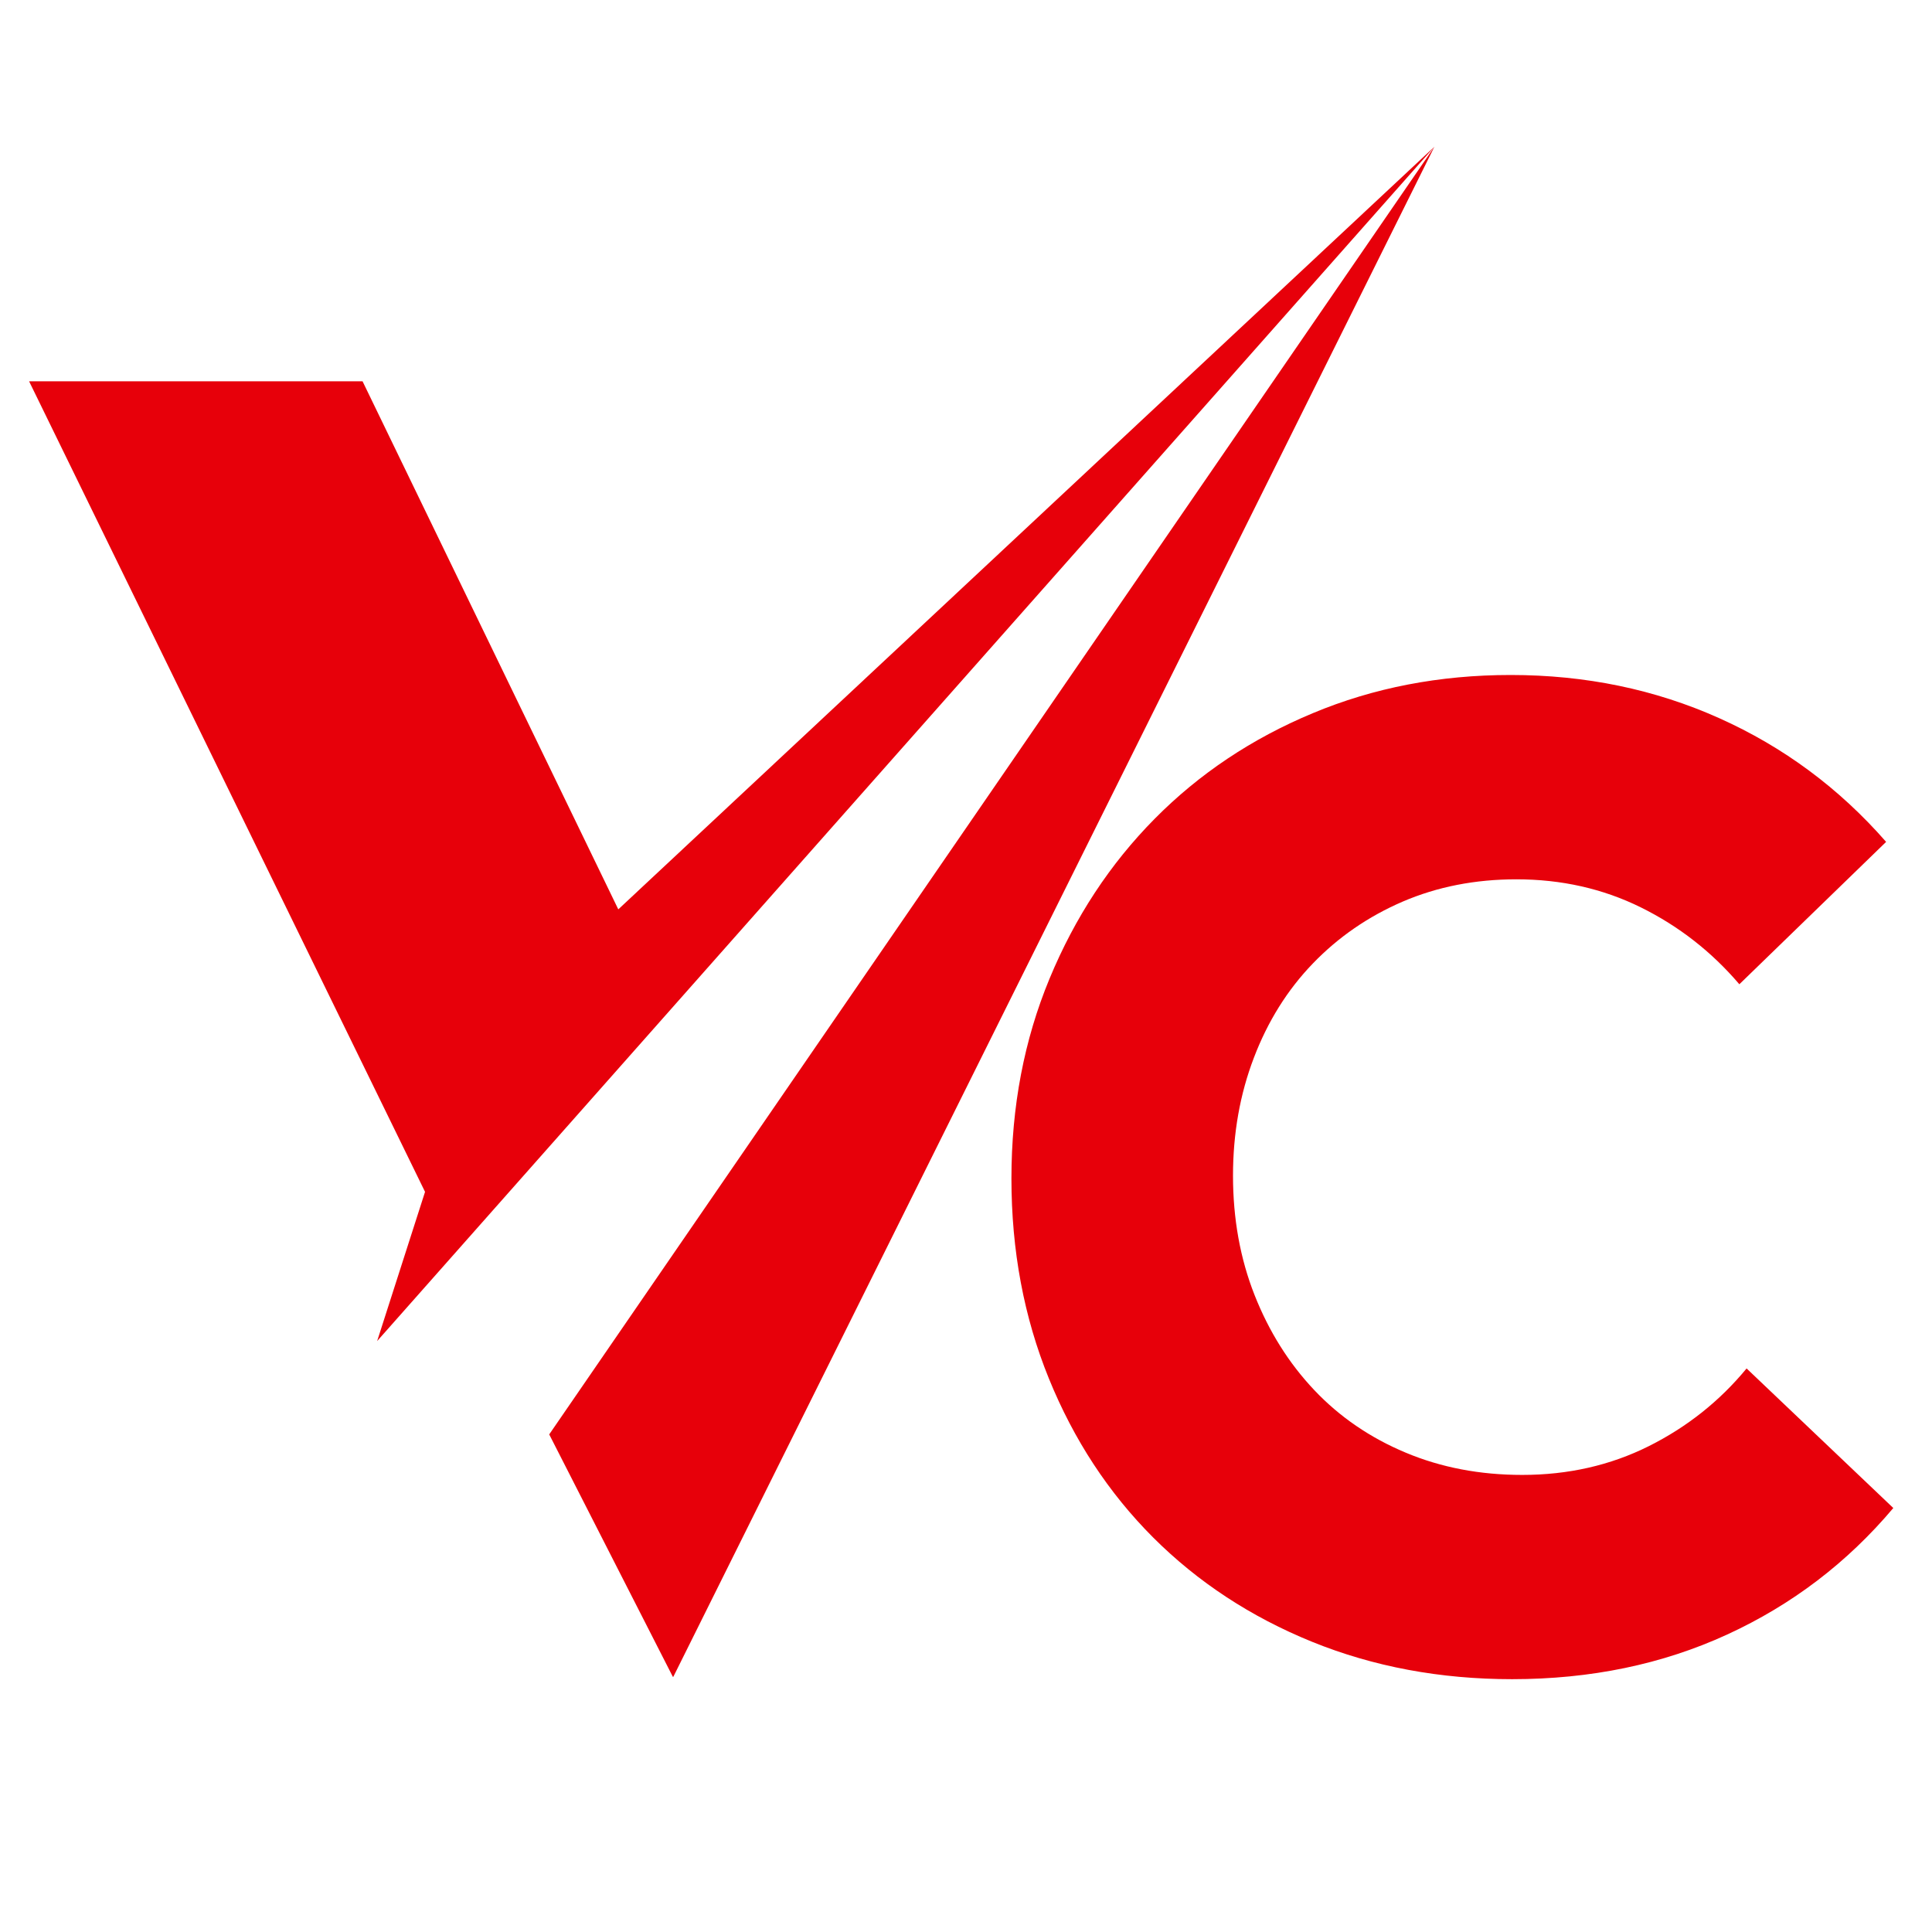
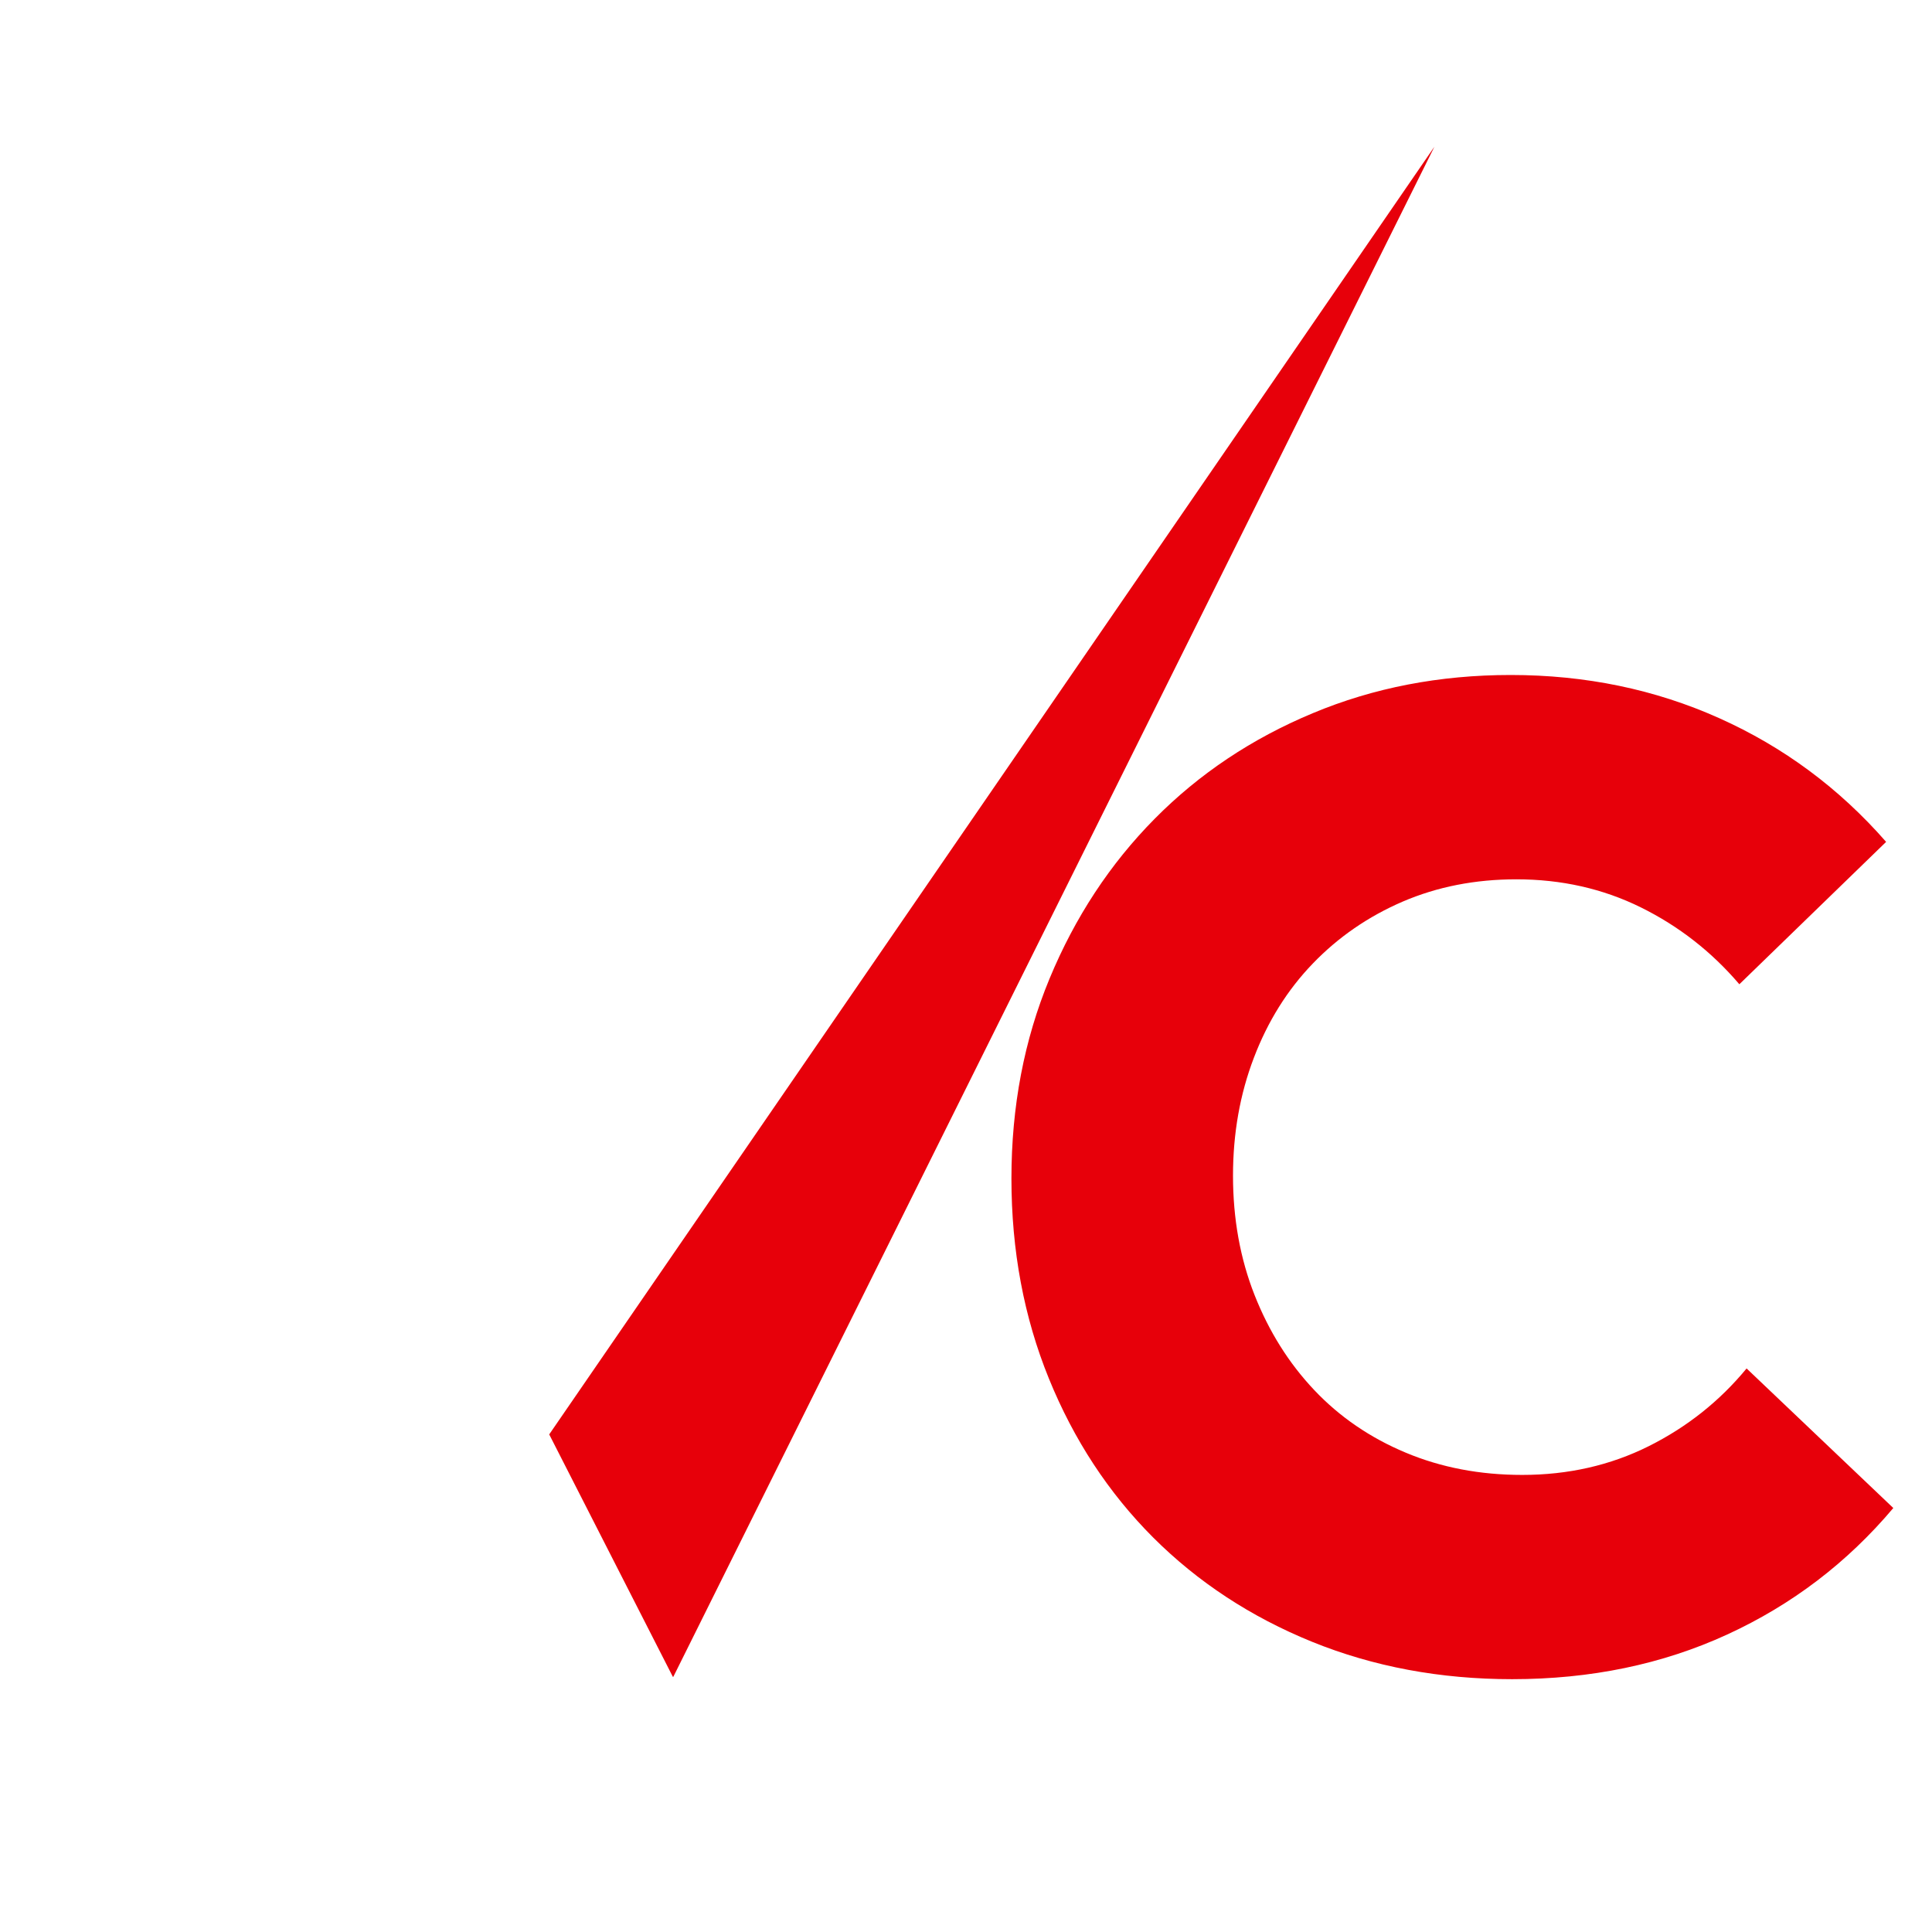
<svg xmlns="http://www.w3.org/2000/svg" width="200" zoomAndPan="magnify" viewBox="0 0 150 150" height="200" preserveAspectRatio="xMidYMid meet" version="1.2">
  <defs>
    <clipPath id="a269453f82">
      <path d="M 2.25 11.391 L 111.449 11.391 L 111.449 104.352 L 2.25 104.352 Z M 2.25 11.391 " />
    </clipPath>
    <clipPath id="bfcef7aee6">
      <path d="M 42.25 11.391 L 111.449 11.391 L 111.449 130.188 L 42.25 130.188 Z M 42.25 11.391 " />
    </clipPath>
  </defs>
  <g id="4a043559b1">
    <g clip-rule="nonzero" clip-path="url(#a269453f82)">
-       <path style=" stroke:none;fill-rule:evenodd;fill:#e7000a;fill-opacity:1;" d="M 2.258 29.602 L 33 92.535 L 29.281 104.121 L 111.367 11.391 L 48.004 70.602 L 28.148 29.602 Z M 2.258 29.602 " />
-     </g>
+       </g>
    <g clip-rule="nonzero" clip-path="url(#bfcef7aee6)">
      <path style=" stroke:none;fill-rule:evenodd;fill:#e7000a;fill-opacity:1;" d="M 111.367 11.391 L 42.641 111.367 L 52.258 130.223 Z M 111.367 11.391 " />
    </g>
    <path style=" stroke:none;fill-rule:nonzero;fill:#e7000a;fill-opacity:1;" d="M 117.402 130.371 C 111.812 130.371 106.637 129.402 101.871 127.469 C 97.105 125.531 92.996 122.832 89.531 119.371 C 86.07 115.906 83.371 111.793 81.434 107.027 C 79.496 102.262 78.527 97.086 78.527 91.5 C 78.527 85.918 79.512 80.742 81.488 75.977 C 83.465 71.211 86.184 67.074 89.645 63.574 C 93.105 60.074 97.199 57.34 101.926 55.371 C 106.652 53.395 111.777 52.406 117.289 52.406 C 123.098 52.406 128.496 53.523 133.48 55.758 C 138.469 57.992 142.789 61.191 146.438 65.363 L 135.043 76.418 C 132.887 73.891 130.336 71.902 127.395 70.449 C 124.453 68.996 121.23 68.27 117.73 68.27 C 114.531 68.27 111.59 68.848 108.906 70 C 106.227 71.156 103.902 72.758 101.926 74.809 C 99.953 76.855 98.43 79.293 97.352 82.121 C 96.27 84.949 95.73 88 95.73 91.277 C 95.73 94.629 96.289 97.723 97.406 100.551 C 98.523 103.379 100.066 105.84 102.039 107.926 C 104.012 110.012 106.379 111.629 109.133 112.781 C 111.887 113.938 114.902 114.512 118.184 114.512 C 121.754 114.512 125.027 113.77 128.008 112.281 C 130.984 110.793 133.52 108.777 135.605 106.246 L 146.996 117.082 C 143.422 121.324 139.121 124.598 134.094 126.906 C 129.07 129.215 123.504 130.371 117.402 130.371 Z M 117.402 130.371 " />
  </g>
</svg>